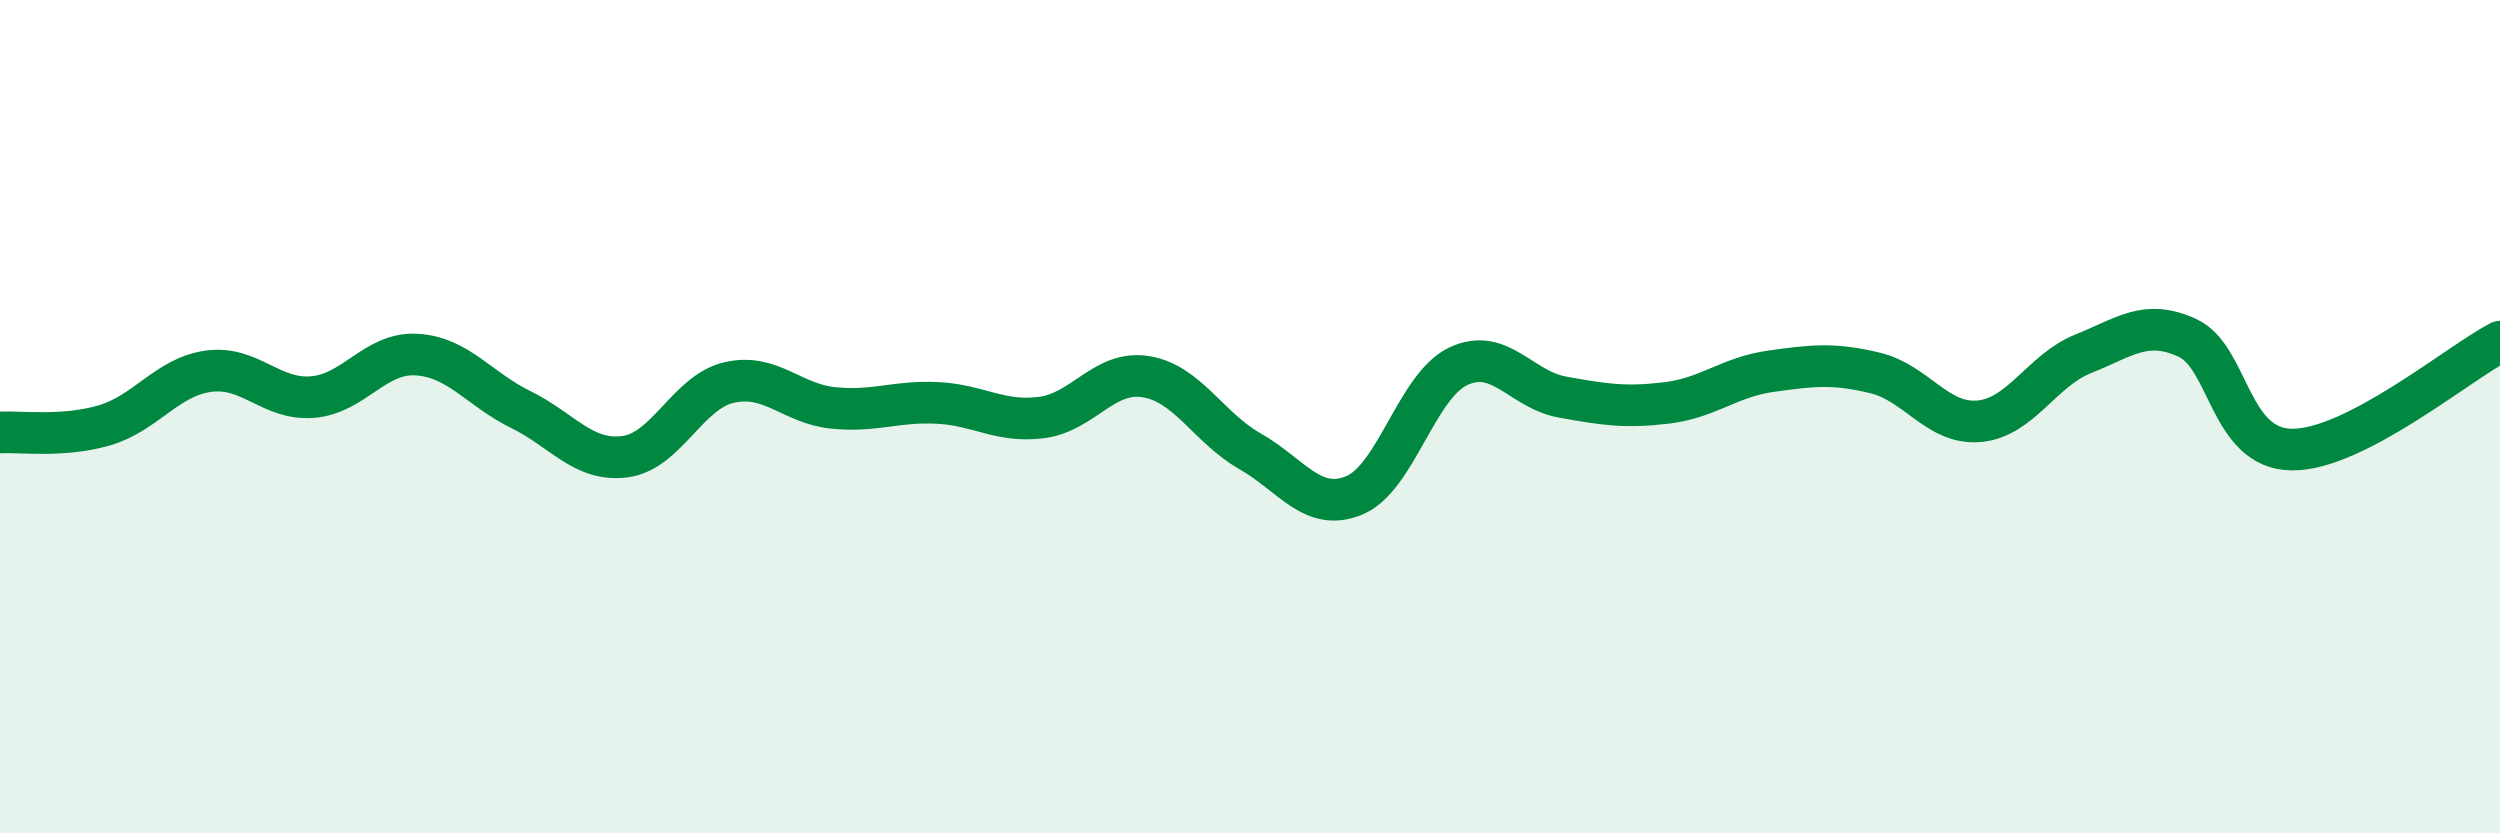
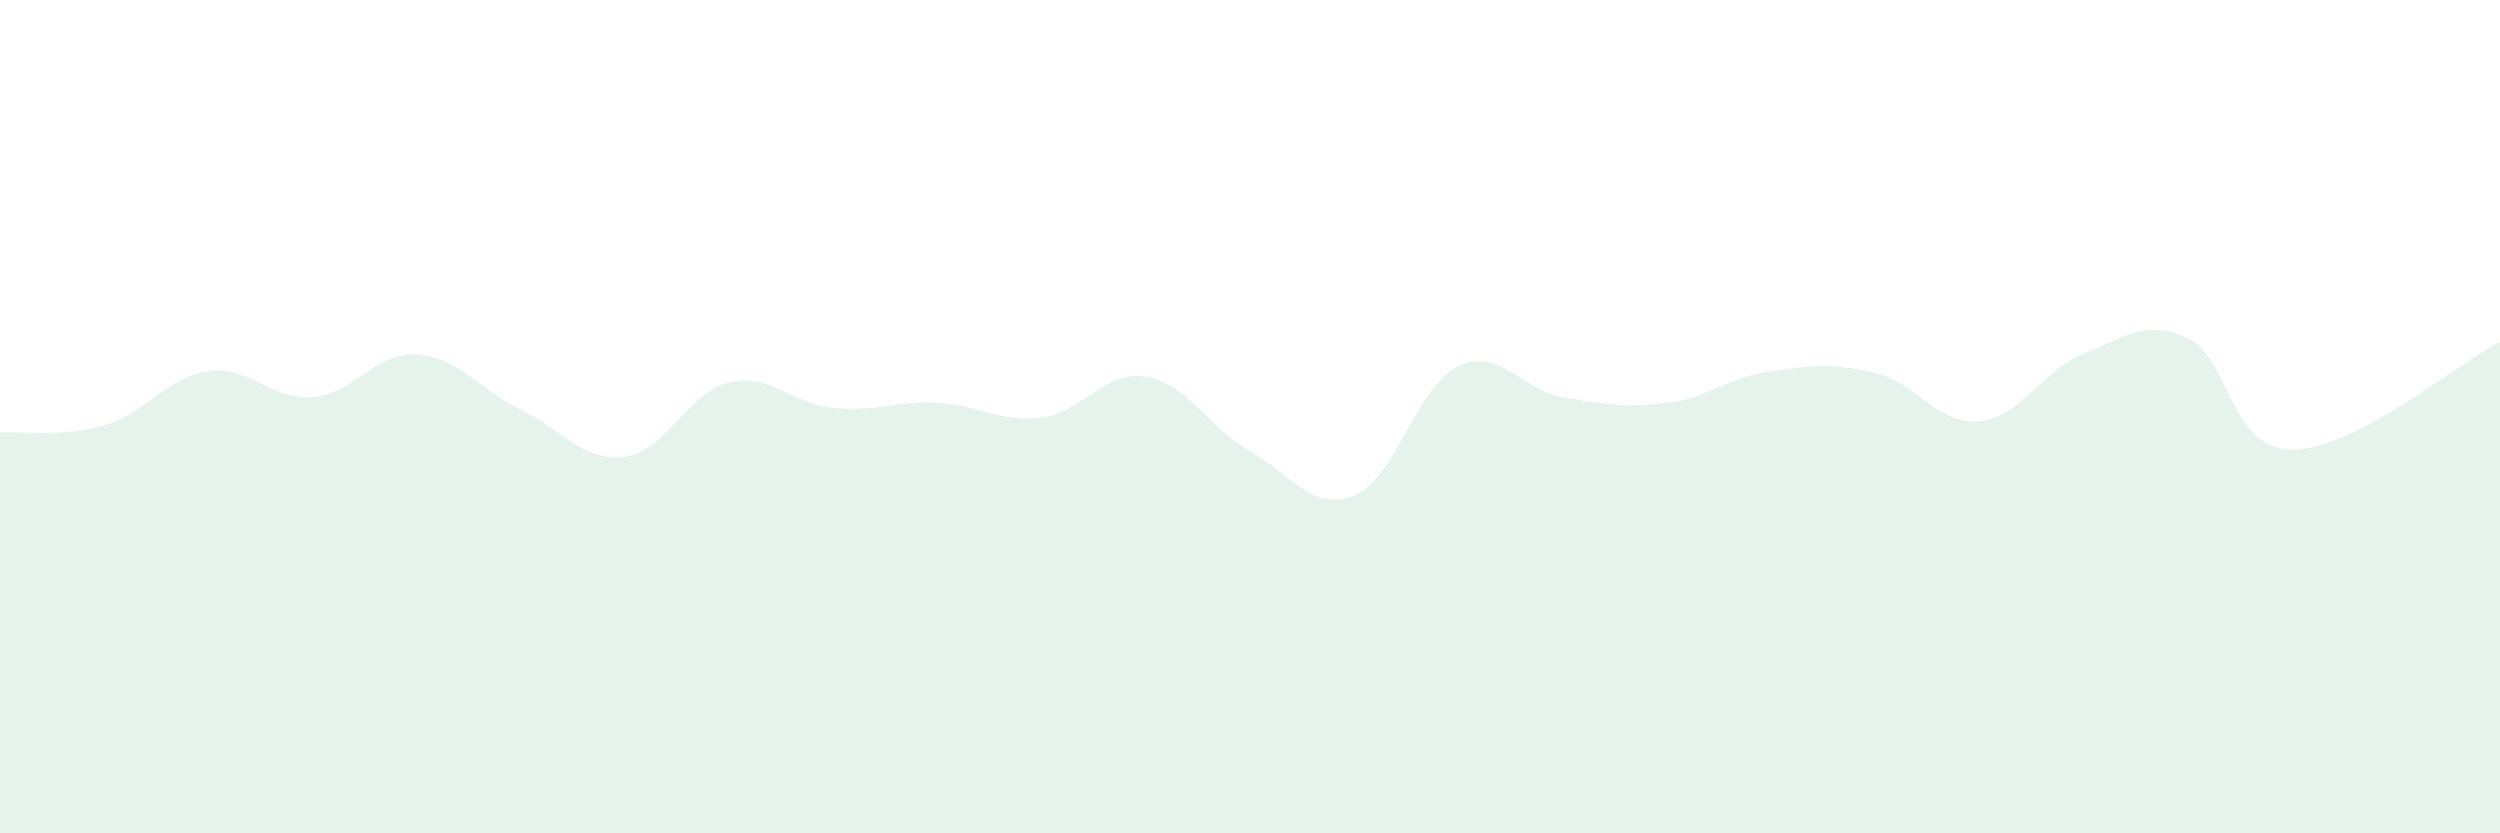
<svg xmlns="http://www.w3.org/2000/svg" width="60" height="20" viewBox="0 0 60 20">
  <path d="M 0,10.38 C 0.5,10.35 1.5,10.5 2.5,10.21 C 3.5,9.92 4,9.05 5,8.91 C 6,8.77 6.5,9.61 7.5,9.53 C 8.5,9.45 9,8.45 10,8.51 C 11,8.57 11.5,9.34 12.5,9.83 C 13.5,10.32 14,11.09 15,10.96 C 16,10.83 16.5,9.41 17.5,9.18 C 18.5,8.95 19,9.69 20,9.79 C 21,9.89 21.5,9.62 22.5,9.67 C 23.5,9.72 24,10.15 25,10.02 C 26,9.89 26.5,8.88 27.5,9.04 C 28.5,9.2 29,10.26 30,10.83 C 31,11.4 31.5,12.3 32.5,11.89 C 33.5,11.48 34,9.26 35,8.79 C 36,8.32 36.5,9.35 37.5,9.53 C 38.5,9.71 39,9.79 40,9.67 C 41,9.55 41.5,9.05 42.5,8.91 C 43.5,8.77 44,8.71 45,8.95 C 46,9.19 46.5,10.2 47.5,10.11 C 48.5,10.02 49,8.89 50,8.49 C 51,8.09 51.5,7.65 52.5,8.11 C 53.5,8.57 53.5,10.77 55,10.79 C 56.5,10.81 59,8.72 60,8.2L60 20L0 20Z" fill="#008740" opacity="0.1" stroke-linecap="round" stroke-linejoin="round" />
-   <path d="M 0,10.38 C 0.5,10.35 1.5,10.5 2.5,10.21 C 3.5,9.92 4,9.05 5,8.91 C 6,8.77 6.5,9.61 7.5,9.53 C 8.5,9.45 9,8.45 10,8.51 C 11,8.57 11.5,9.34 12.5,9.83 C 13.5,10.32 14,11.09 15,10.96 C 16,10.83 16.5,9.41 17.5,9.18 C 18.5,8.95 19,9.69 20,9.79 C 21,9.89 21.5,9.62 22.5,9.67 C 23.5,9.72 24,10.15 25,10.02 C 26,9.89 26.5,8.88 27.5,9.04 C 28.5,9.2 29,10.26 30,10.83 C 31,11.4 31.5,12.3 32.5,11.89 C 33.5,11.48 34,9.26 35,8.79 C 36,8.32 36.5,9.35 37.5,9.53 C 38.5,9.71 39,9.79 40,9.67 C 41,9.55 41.5,9.05 42.5,8.91 C 43.5,8.77 44,8.71 45,8.95 C 46,9.19 46.5,10.2 47.5,10.11 C 48.5,10.02 49,8.89 50,8.49 C 51,8.09 51.5,7.65 52.5,8.11 C 53.5,8.57 53.5,10.77 55,10.79 C 56.5,10.81 59,8.72 60,8.2" stroke="#008740" stroke-width="1" fill="none" stroke-linecap="round" stroke-linejoin="round" />
</svg>